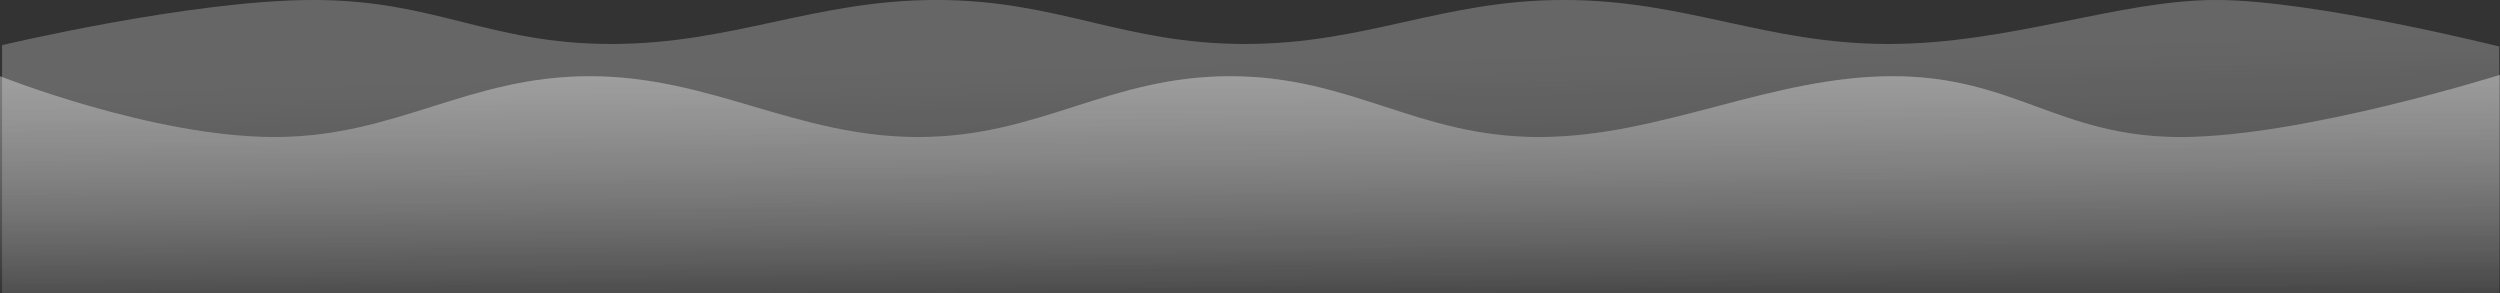
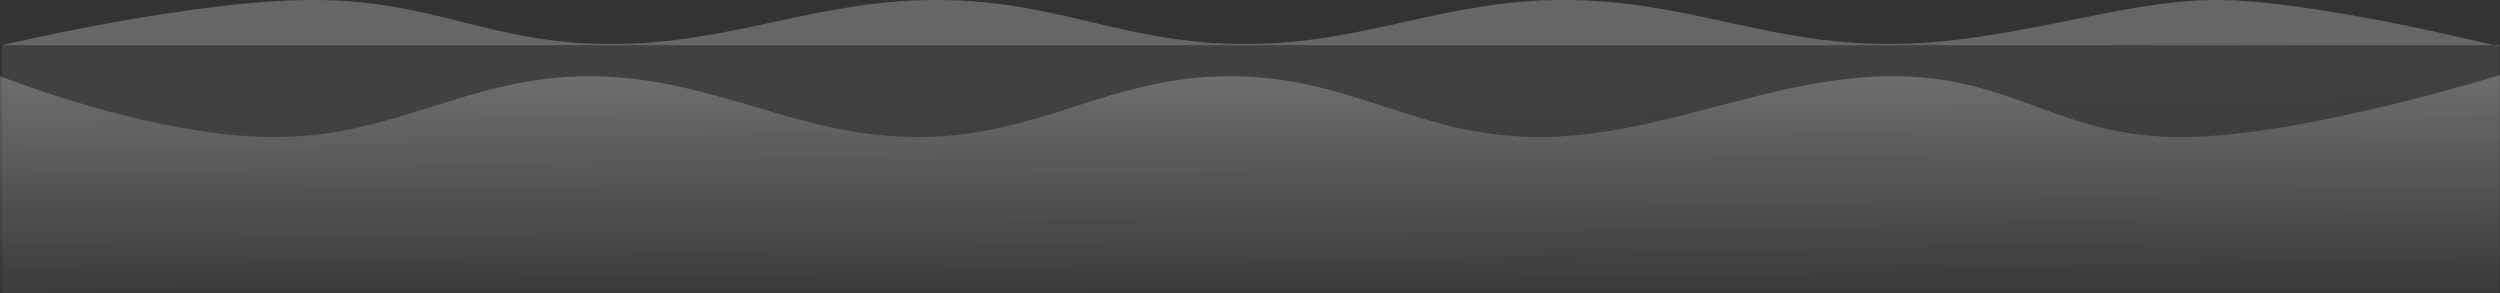
<svg xmlns="http://www.w3.org/2000/svg" width="1440" height="169" viewBox="0 0 1440 169" fill="none">
  <rect x="0" y="0" width="1440" height="169" fill="#333333" stroke="none" />
  <g opacity="0.5">
    <path d="M1439.51 26.796C1439.51 26.796 1332.54 -0 1276.56 0C1220.59 0 1157.62 25.345 1087.56 25.345C1017.49 25.345 970.879 2.38419e-07 900.814 2.38419e-07C830.748 2.38419e-07 787.126 25.345 717.061 25.345C646.996 25.345 609.509 2.38419e-07 539.444 2.38419e-07C469.379 2.38419e-07 422.016 25.345 351.95 25.345C281.885 25.345 250.683 2.38419e-07 180.618 2.38419e-07C110.553 2.38419e-07 1.205 26.02 1.205 26.02V169H1439.51V26.796Z" fill="url(#paint0_linear_5092_26480)" />
-     <path d="M1439.51 26.796C1439.51 26.796 1332.54 -0 1276.56 0C1220.59 0 1157.62 25.345 1087.56 25.345C1017.49 25.345 970.879 2.38419e-07 900.814 2.38419e-07C830.748 2.38419e-07 787.126 25.345 717.061 25.345C646.996 25.345 609.509 2.38419e-07 539.444 2.38419e-07C469.379 2.38419e-07 422.016 25.345 351.95 25.345C281.885 25.345 250.683 2.38419e-07 180.618 2.38419e-07C110.553 2.38419e-07 1.205 26.02 1.205 26.02V169H1439.51V26.796Z" fill="url(#paint1_linear_5092_26480)" />
+     <path d="M1439.51 26.796C1439.51 26.796 1332.54 -0 1276.56 0C1220.59 0 1157.62 25.345 1087.56 25.345C1017.49 25.345 970.879 2.38419e-07 900.814 2.38419e-07C830.748 2.38419e-07 787.126 25.345 717.061 25.345C646.996 25.345 609.509 2.38419e-07 539.444 2.38419e-07C469.379 2.38419e-07 422.016 25.345 351.95 25.345C281.885 25.345 250.683 2.38419e-07 180.618 2.38419e-07C110.553 2.38419e-07 1.205 26.02 1.205 26.02H1439.51V26.796Z" fill="url(#paint1_linear_5092_26480)" />
  </g>
  <g opacity="0.5">
-     <path d="M1440 43.122C1440 43.122 1326.19 78.946 1256.02 78.946C1185.84 78.946 1160.28 43.918 1090.1 43.918C1019.93 43.918 956.631 78.946 886.459 78.946C816.287 78.946 778.74 43.918 708.568 43.918C638.396 43.918 599.053 78.946 528.88 78.946C458.708 78.946 409.782 43.918 339.61 43.918C269.437 43.918 228.298 78.946 158.125 78.946C87.953 78.946 -3.43621e-05 43.918 -3.43621e-05 43.918V169H1440V43.122Z" fill="url(#paint2_linear_5092_26480)" />
    <path d="M1440 43.122C1440 43.122 1326.19 78.946 1256.02 78.946C1185.84 78.946 1160.28 43.918 1090.1 43.918C1019.93 43.918 956.631 78.946 886.459 78.946C816.287 78.946 778.74 43.918 708.568 43.918C638.396 43.918 599.053 78.946 528.88 78.946C458.708 78.946 409.782 43.918 339.61 43.918C269.437 43.918 228.298 78.946 158.125 78.946C87.953 78.946 -3.43621e-05 43.918 -3.43621e-05 43.918V169H1440V43.122Z" fill="url(#paint3_linear_5092_26480)" />
  </g>
  <defs>
    <linearGradient id="paint0_linear_5092_26480" x1="721.857" y1="35.862" x2="727.441" y2="274.915" gradientUnits="userSpaceOnUse">
      <stop stop-color="white" stop-opacity="0.14" />
      <stop offset="1" stop-color="white" stop-opacity="0" />
    </linearGradient>
    <linearGradient id="paint1_linear_5092_26480" x1="721.857" y1="35.862" x2="727.441" y2="265.77" gradientUnits="userSpaceOnUse">
      <stop stop-color="white" stop-opacity="0.42" />
      <stop offset="1" stop-color="white" stop-opacity="0" />
      <stop offset="1" stop-color="white" stop-opacity="0" />
    </linearGradient>
    <linearGradient id="paint2_linear_5092_26480" x1="718.75" y1="-83.649" x2="719.235" y2="169" gradientUnits="userSpaceOnUse">
      <stop stop-color="white" />
      <stop offset="1" stop-color="white" stop-opacity="0" />
    </linearGradient>
    <linearGradient id="paint3_linear_5092_26480" x1="718.75" y1="-100.417" x2="718.728" y2="169.001" gradientUnits="userSpaceOnUse">
      <stop stop-color="white" />
      <stop offset="1" stop-color="white" stop-opacity="0" />
    </linearGradient>
  </defs>
</svg>